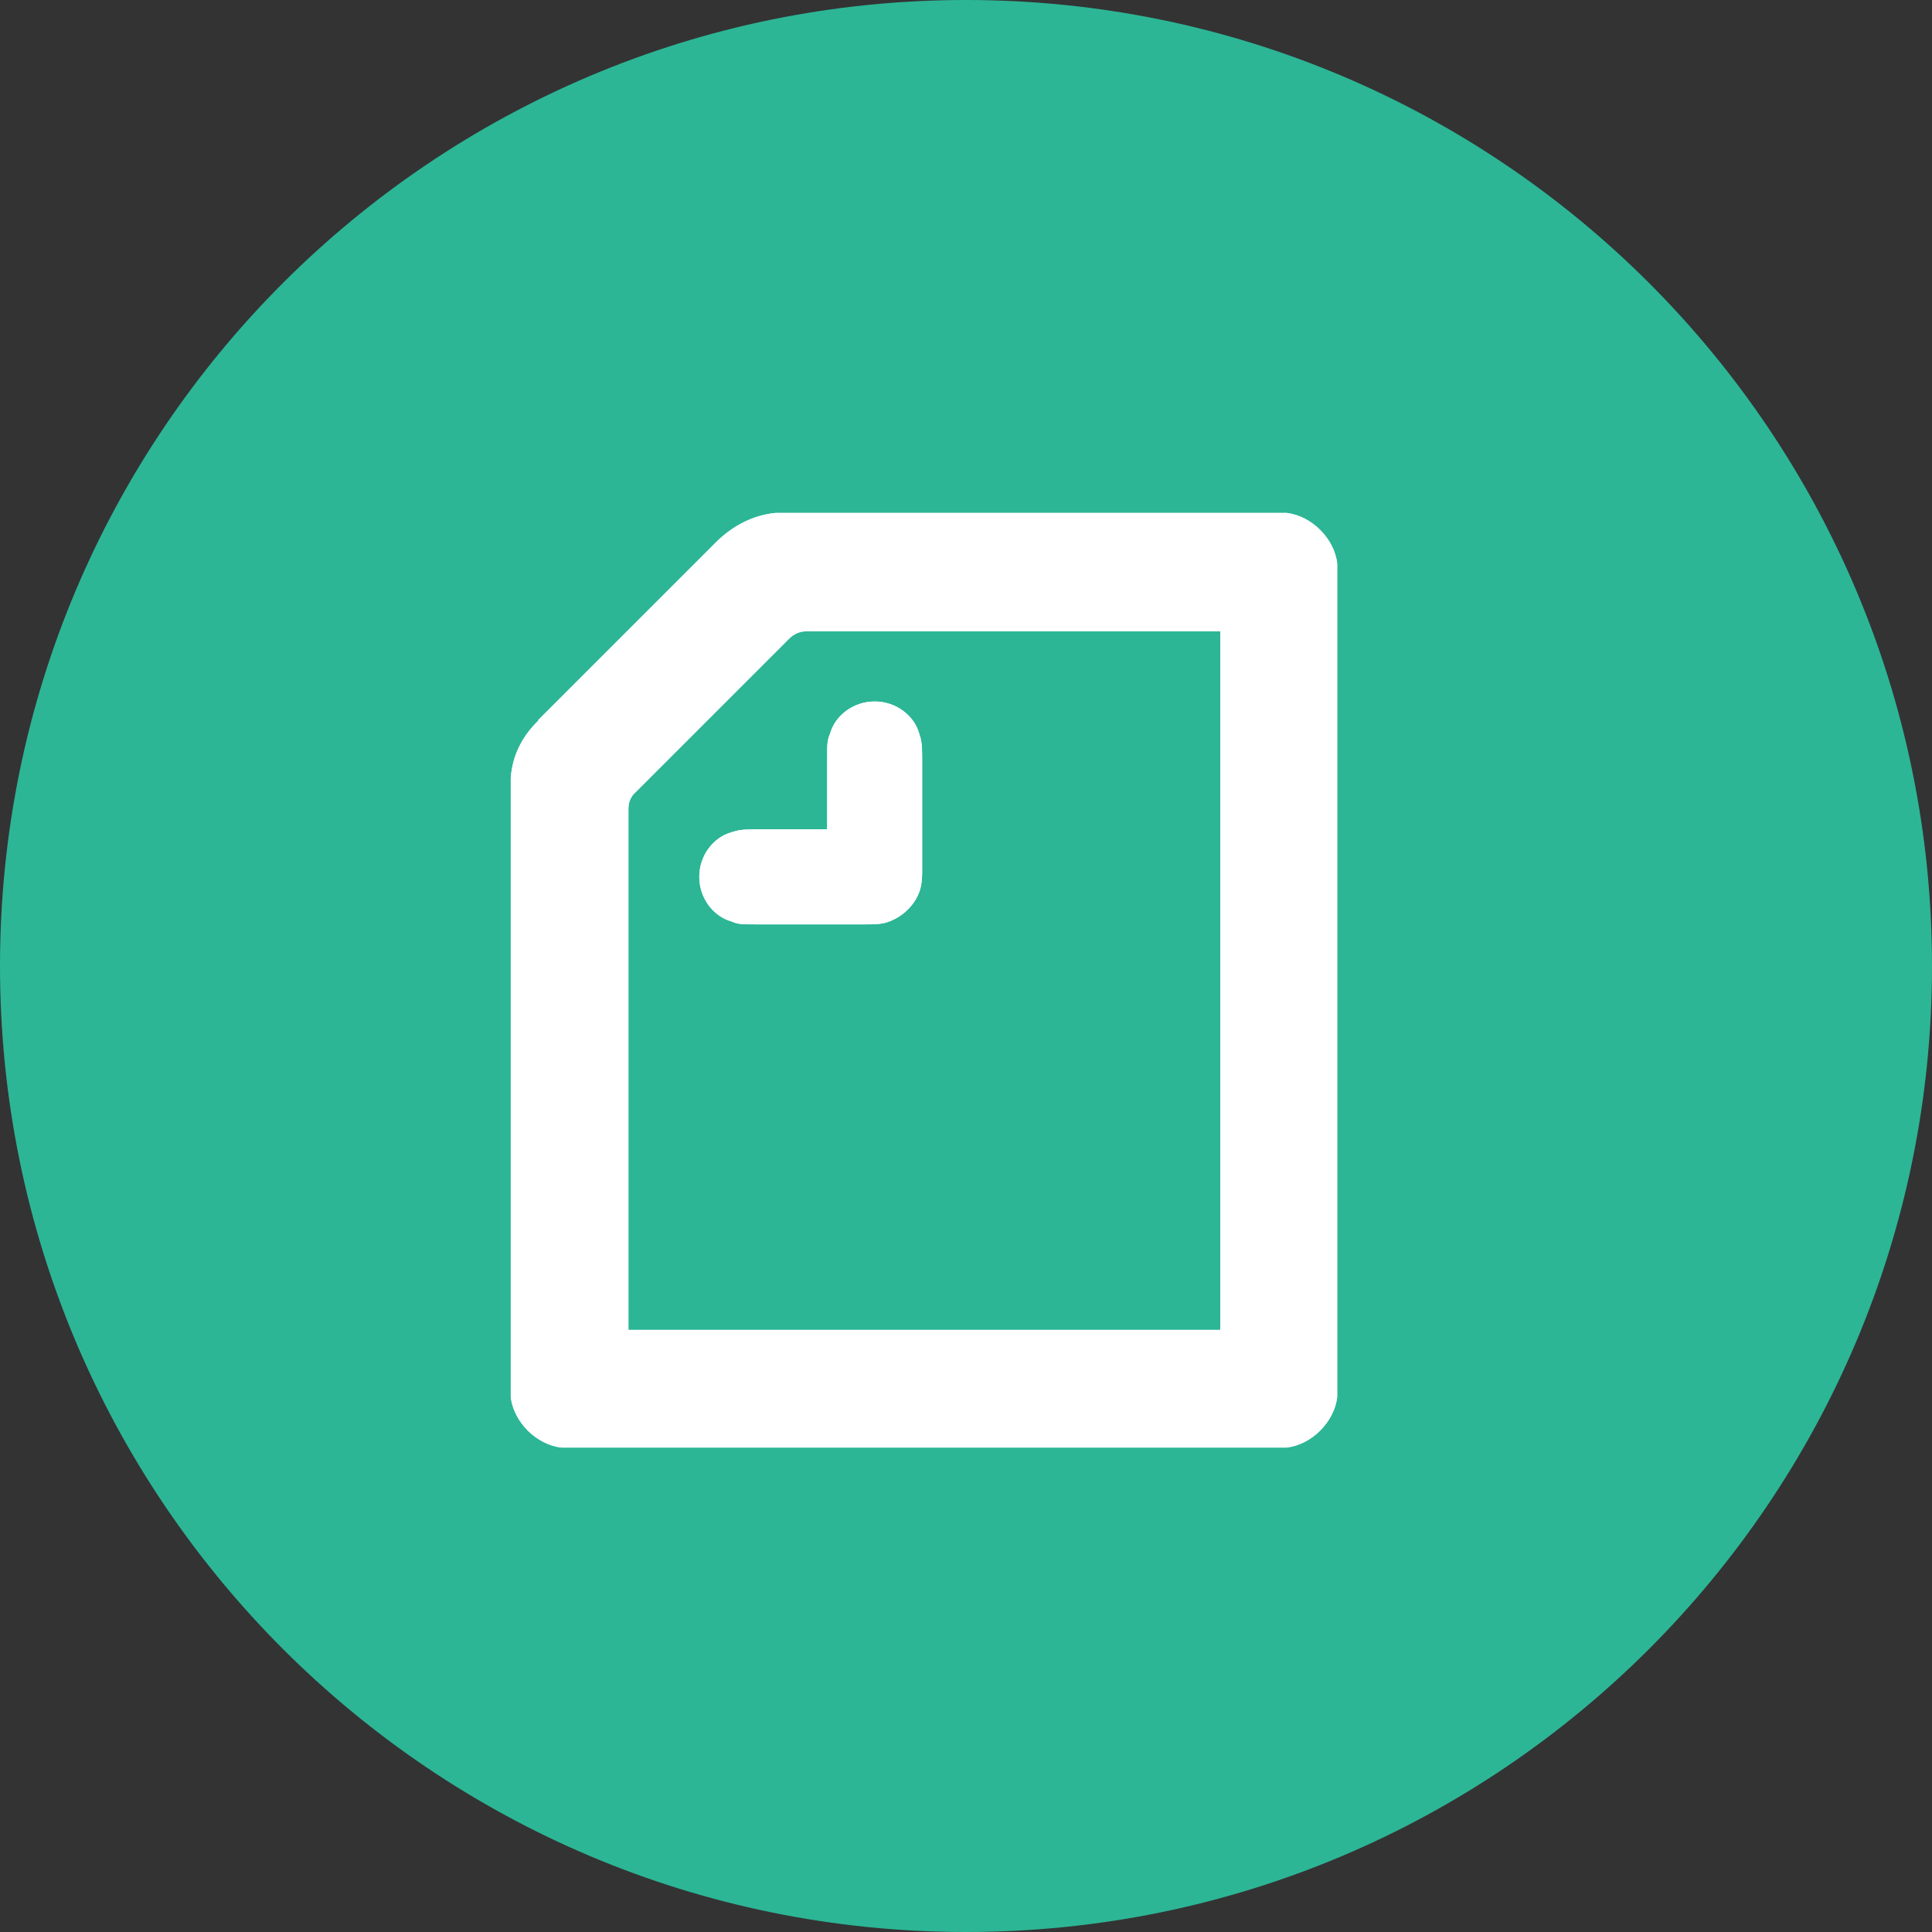
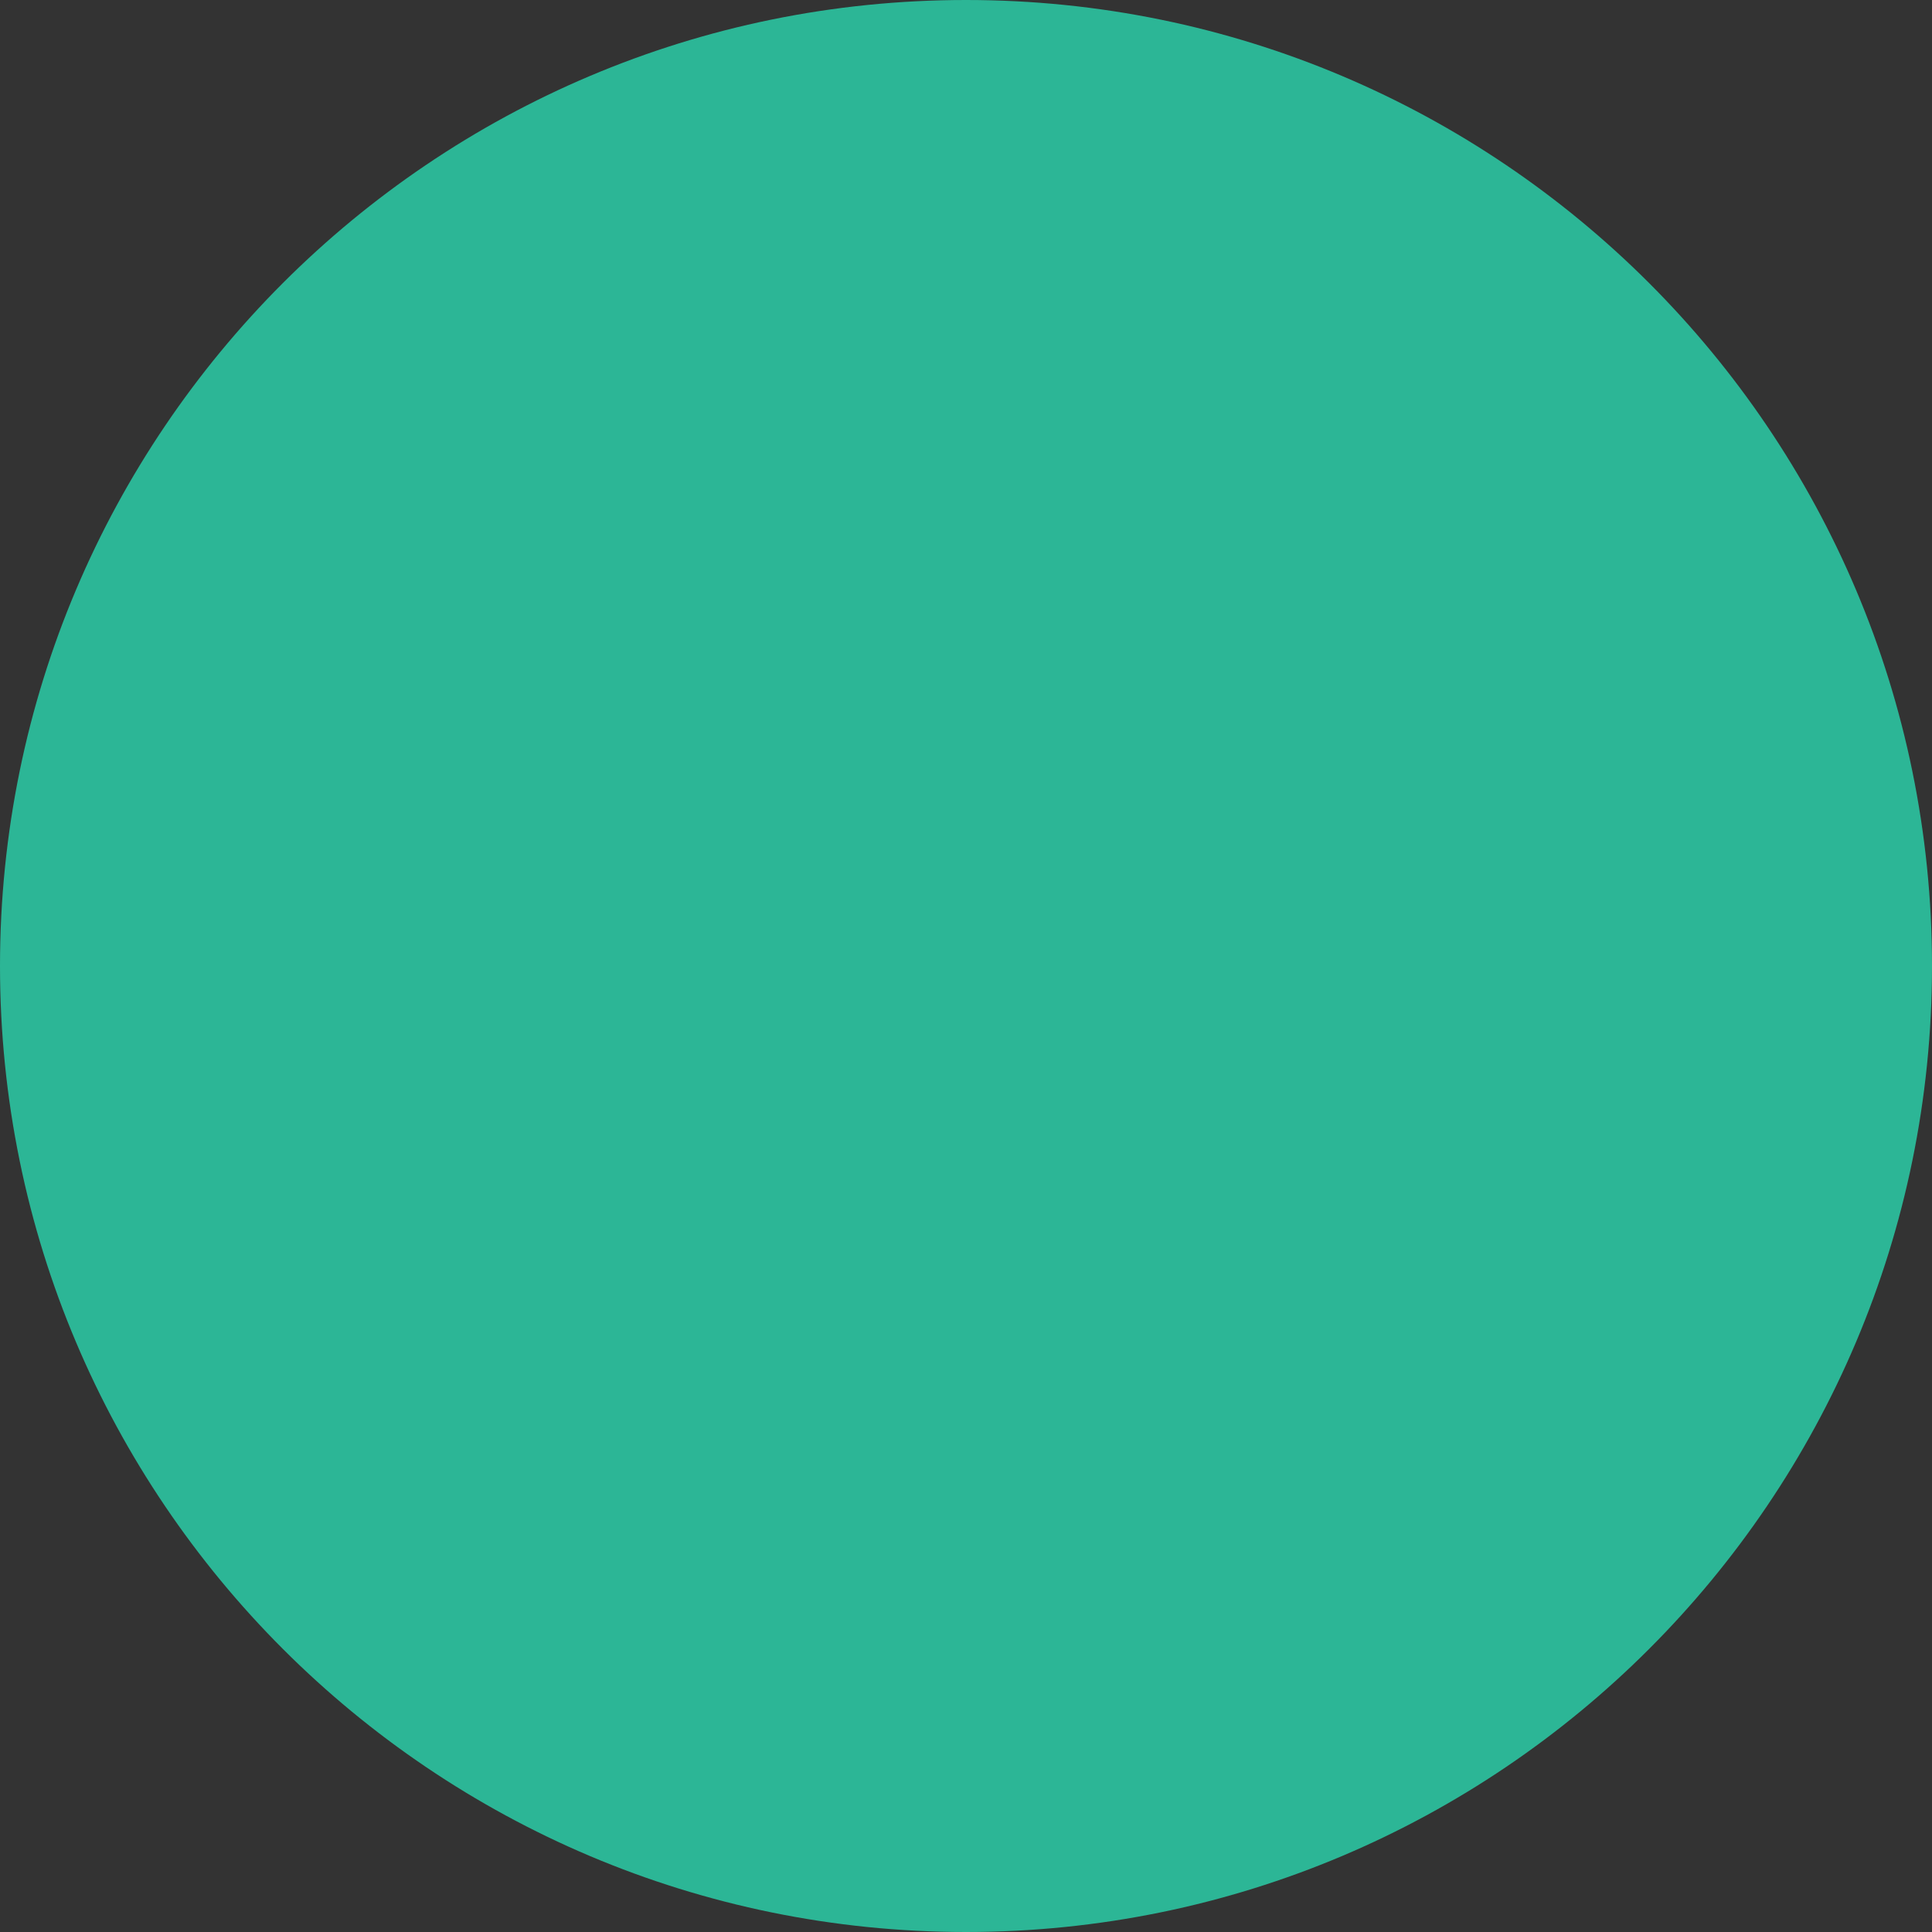
<svg xmlns="http://www.w3.org/2000/svg" id="_レイヤー_2" viewBox="0 0 26.44 26.44">
  <rect x="0" y="0" width="26.44" height="26.44" fill="#333333" stroke="none" />
  <defs>
    <style>.cls-1,.cls-2,.cls-3{fill:#fff;}.cls-2{fill-rule:evenodd;}.cls-3{clip-rule:evenodd;}.cls-4{fill:#2cb696;}.cls-5{clip-path:url(#clippath);}</style>
    <clipPath id="clippath">
-       <path class="cls-3" d="M11.85,12.65h-1.51c-.18,0-.24,0-.33-.04-.25-.07-.44-.32-.44-.61s.19-.54,.44-.61c.09-.03,.15-.04,.33-.04h.98v-.98c0-.18,0-.24,.04-.33,.07-.25,.32-.44,.61-.44s.54,.19,.61,.44c.03,.09,.04,.15,.04,.33v1.51c0,.09,0,.18-.02,.26-.05,.23-.26,.43-.49,.49-.08,.02-.17,.02-.26,.02h0Zm4.85,5.55H8.6v-7.13c0-.09,.03-.17,.1-.23l2.1-2.1c.06-.06,.14-.1,.23-.1h5.67v9.56h0ZM7.37,9.86c-.22,.21-.36,.48-.38,.79,0,.05,0,.12,0,.2v8.07c0,.1,0,.16,0,.2,.04,.34,.35,.65,.69,.69,.04,0,.1,0,.2,0h9.53c.11,0,.16,0,.2,0,.34-.04,.65-.35,.69-.69,0-.04,0-.1,0-.2V7.91c0-.1,0-.16,0-.2-.04-.34-.35-.65-.69-.69-.04,0-.1,0-.2,0h-6.6c-.07,0-.15,0-.2,0-.3,.03-.57,.17-.79,.38l-2.46,2.46h0Z" />
-     </clipPath>
+       </clipPath>
  </defs>
  <g id="Layer_3">
    <g>
      <path class="cls-4" d="M26.44,13.22c0,7.3-5.92,13.22-13.22,13.22S0,20.52,0,13.22,5.92,0,13.22,0s13.22,5.92,13.22,13.22" />
      <g>
-         <path class="cls-2" d="M11.85,12.65h-1.51c-.18,0-.24,0-.33-.04-.25-.07-.44-.32-.44-.61s.19-.54,.44-.61c.09-.03,.15-.04,.33-.04h.98v-.98c0-.18,0-.24,.04-.33,.07-.25,.32-.44,.61-.44s.54,.19,.61,.44c.03,.09,.04,.15,.04,.33v1.51c0,.09,0,.18-.02,.26-.05,.23-.26,.43-.49,.49-.08,.02-.17,.02-.26,.02h0Zm4.85,5.55H8.6v-7.13c0-.09,.03-.17,.1-.23l2.1-2.1c.06-.06,.14-.1,.23-.1h5.67v9.56h0ZM7.37,9.86c-.22,.21-.36,.48-.38,.79,0,.05,0,.12,0,.2v8.07c0,.1,0,.16,0,.2,.04,.34,.35,.65,.69,.69,.04,0,.1,0,.2,0h9.53c.11,0,.16,0,.2,0,.34-.04,.65-.35,.69-.69,0-.04,0-.1,0-.2V7.91c0-.1,0-.16,0-.2-.04-.34-.35-.65-.69-.69-.04,0-.1,0-.2,0h-6.6c-.07,0-.15,0-.2,0-.3,.03-.57,.17-.79,.38l-2.46,2.46h0Z" />
        <g class="cls-5">
          <rect class="cls-1" x="6.44" y="6.47" width="12.42" height="13.88" />
        </g>
      </g>
    </g>
  </g>
</svg>